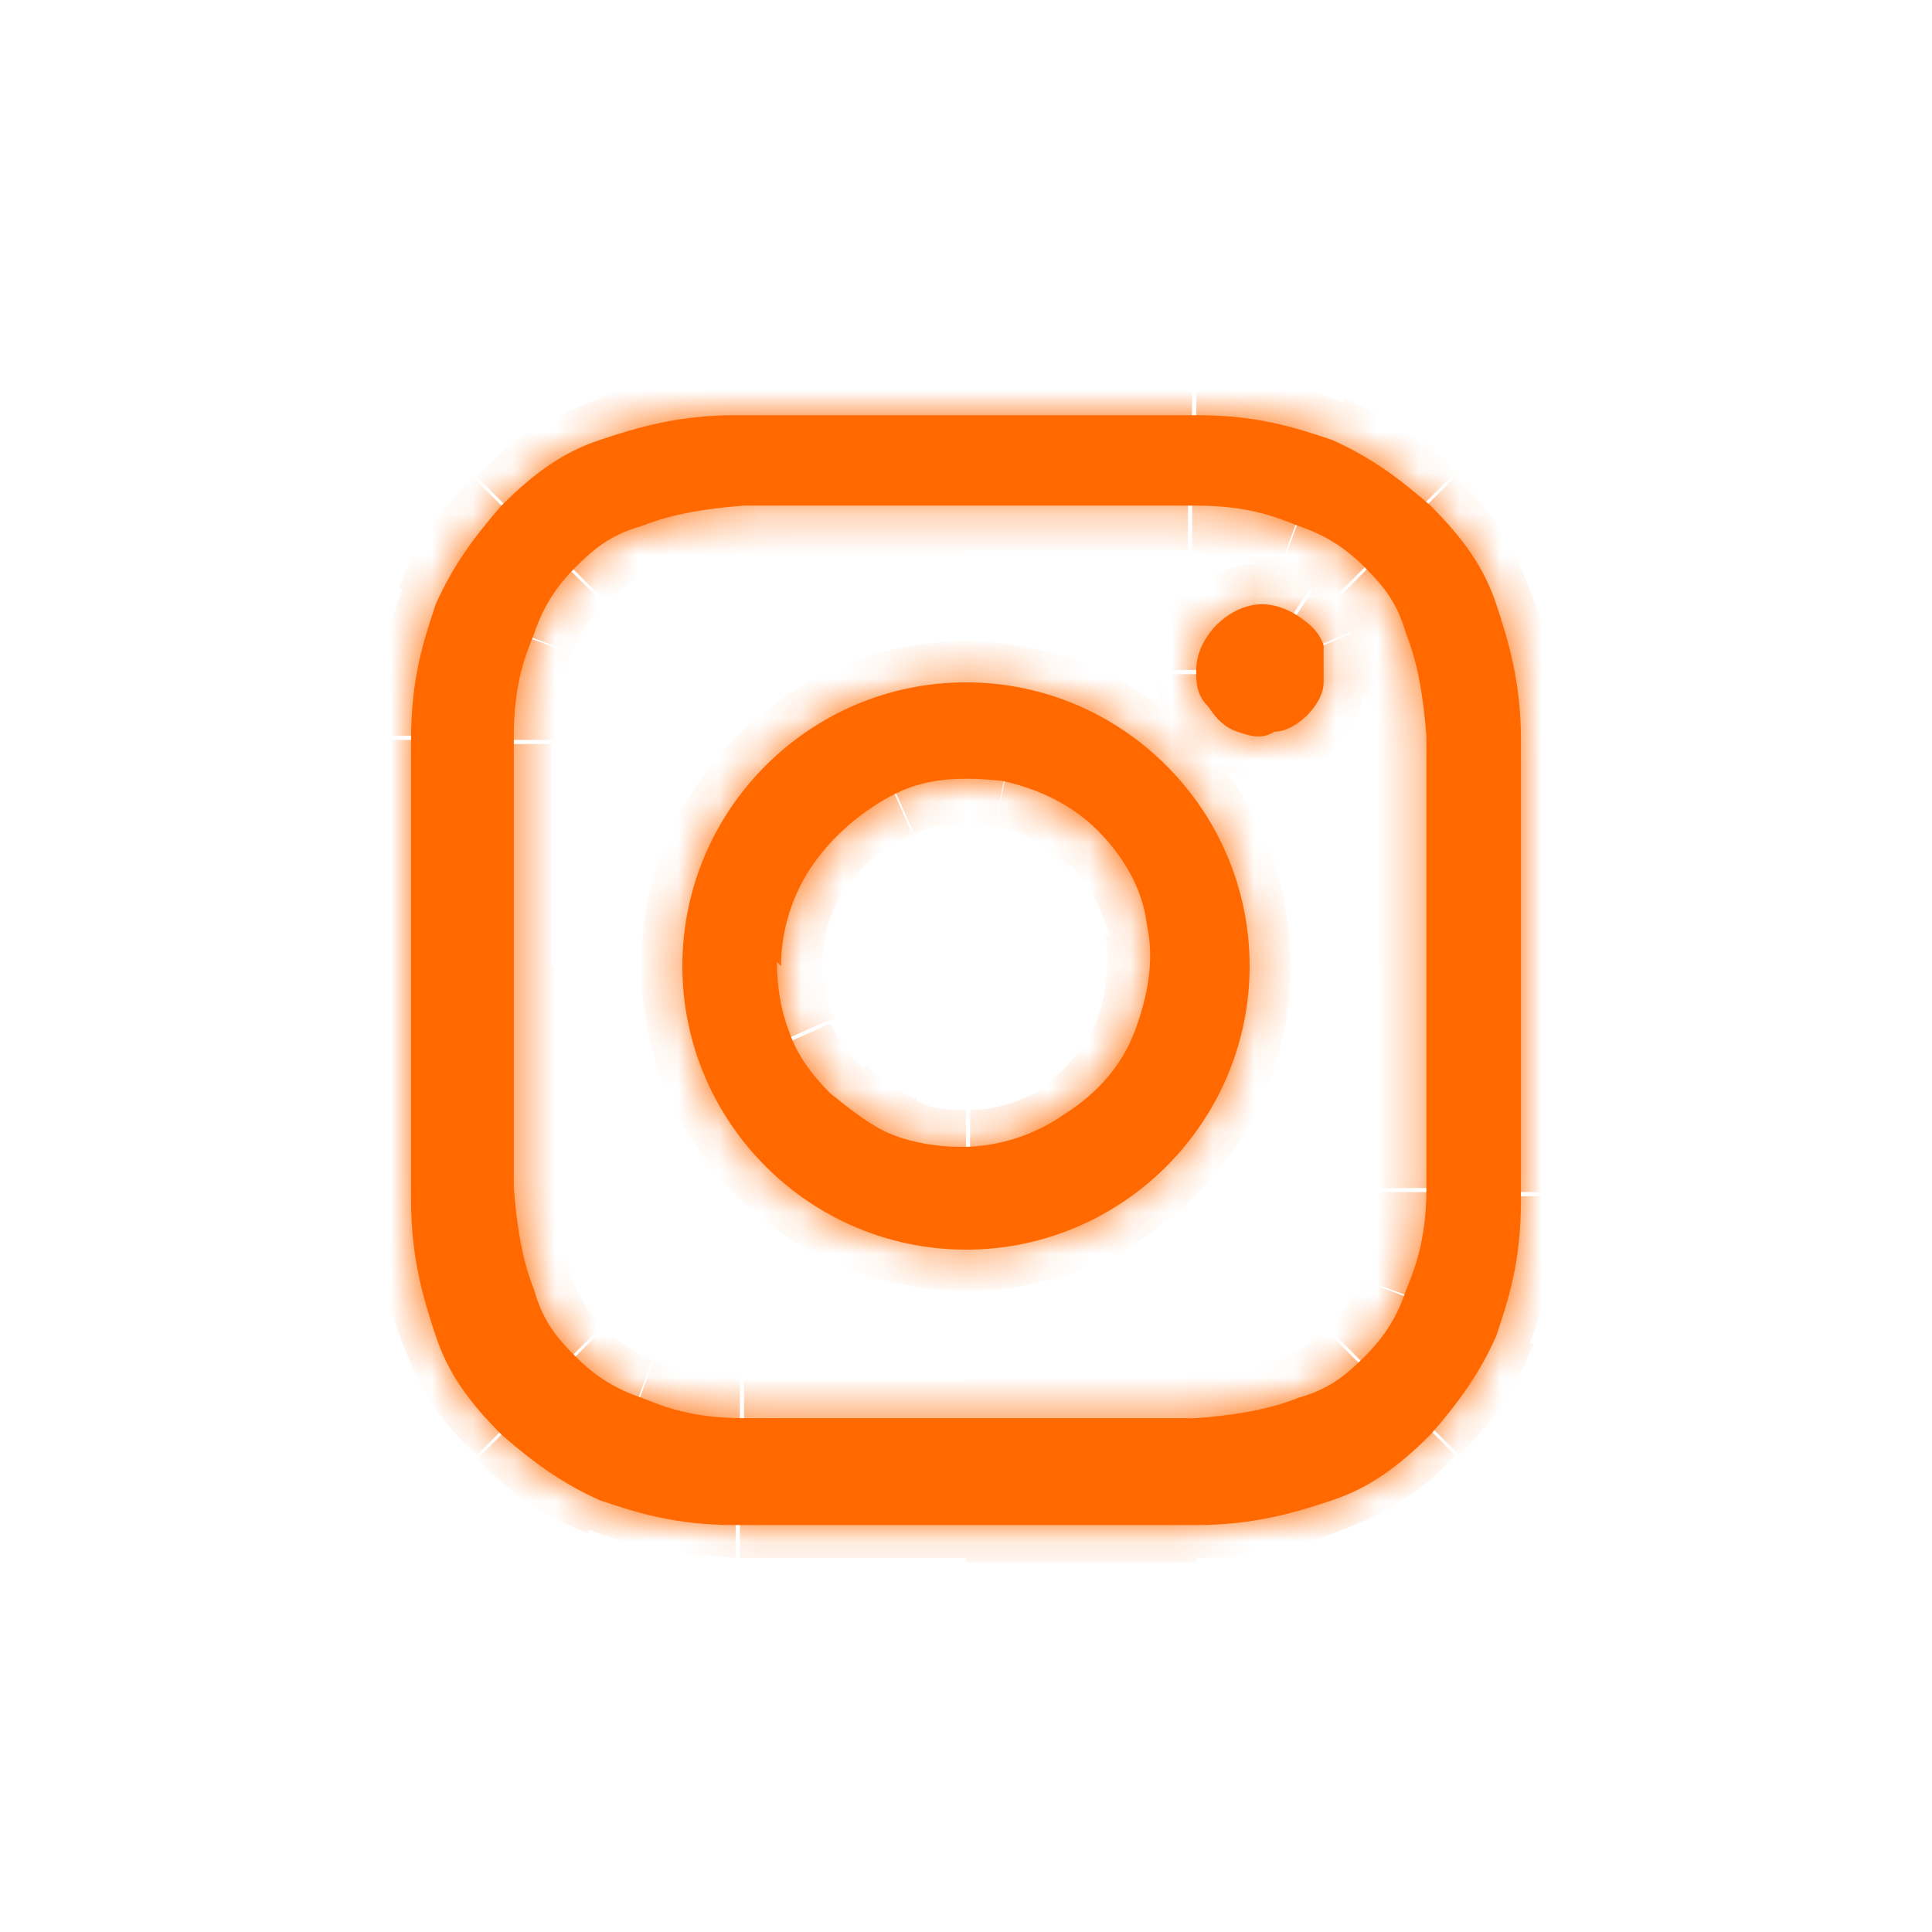
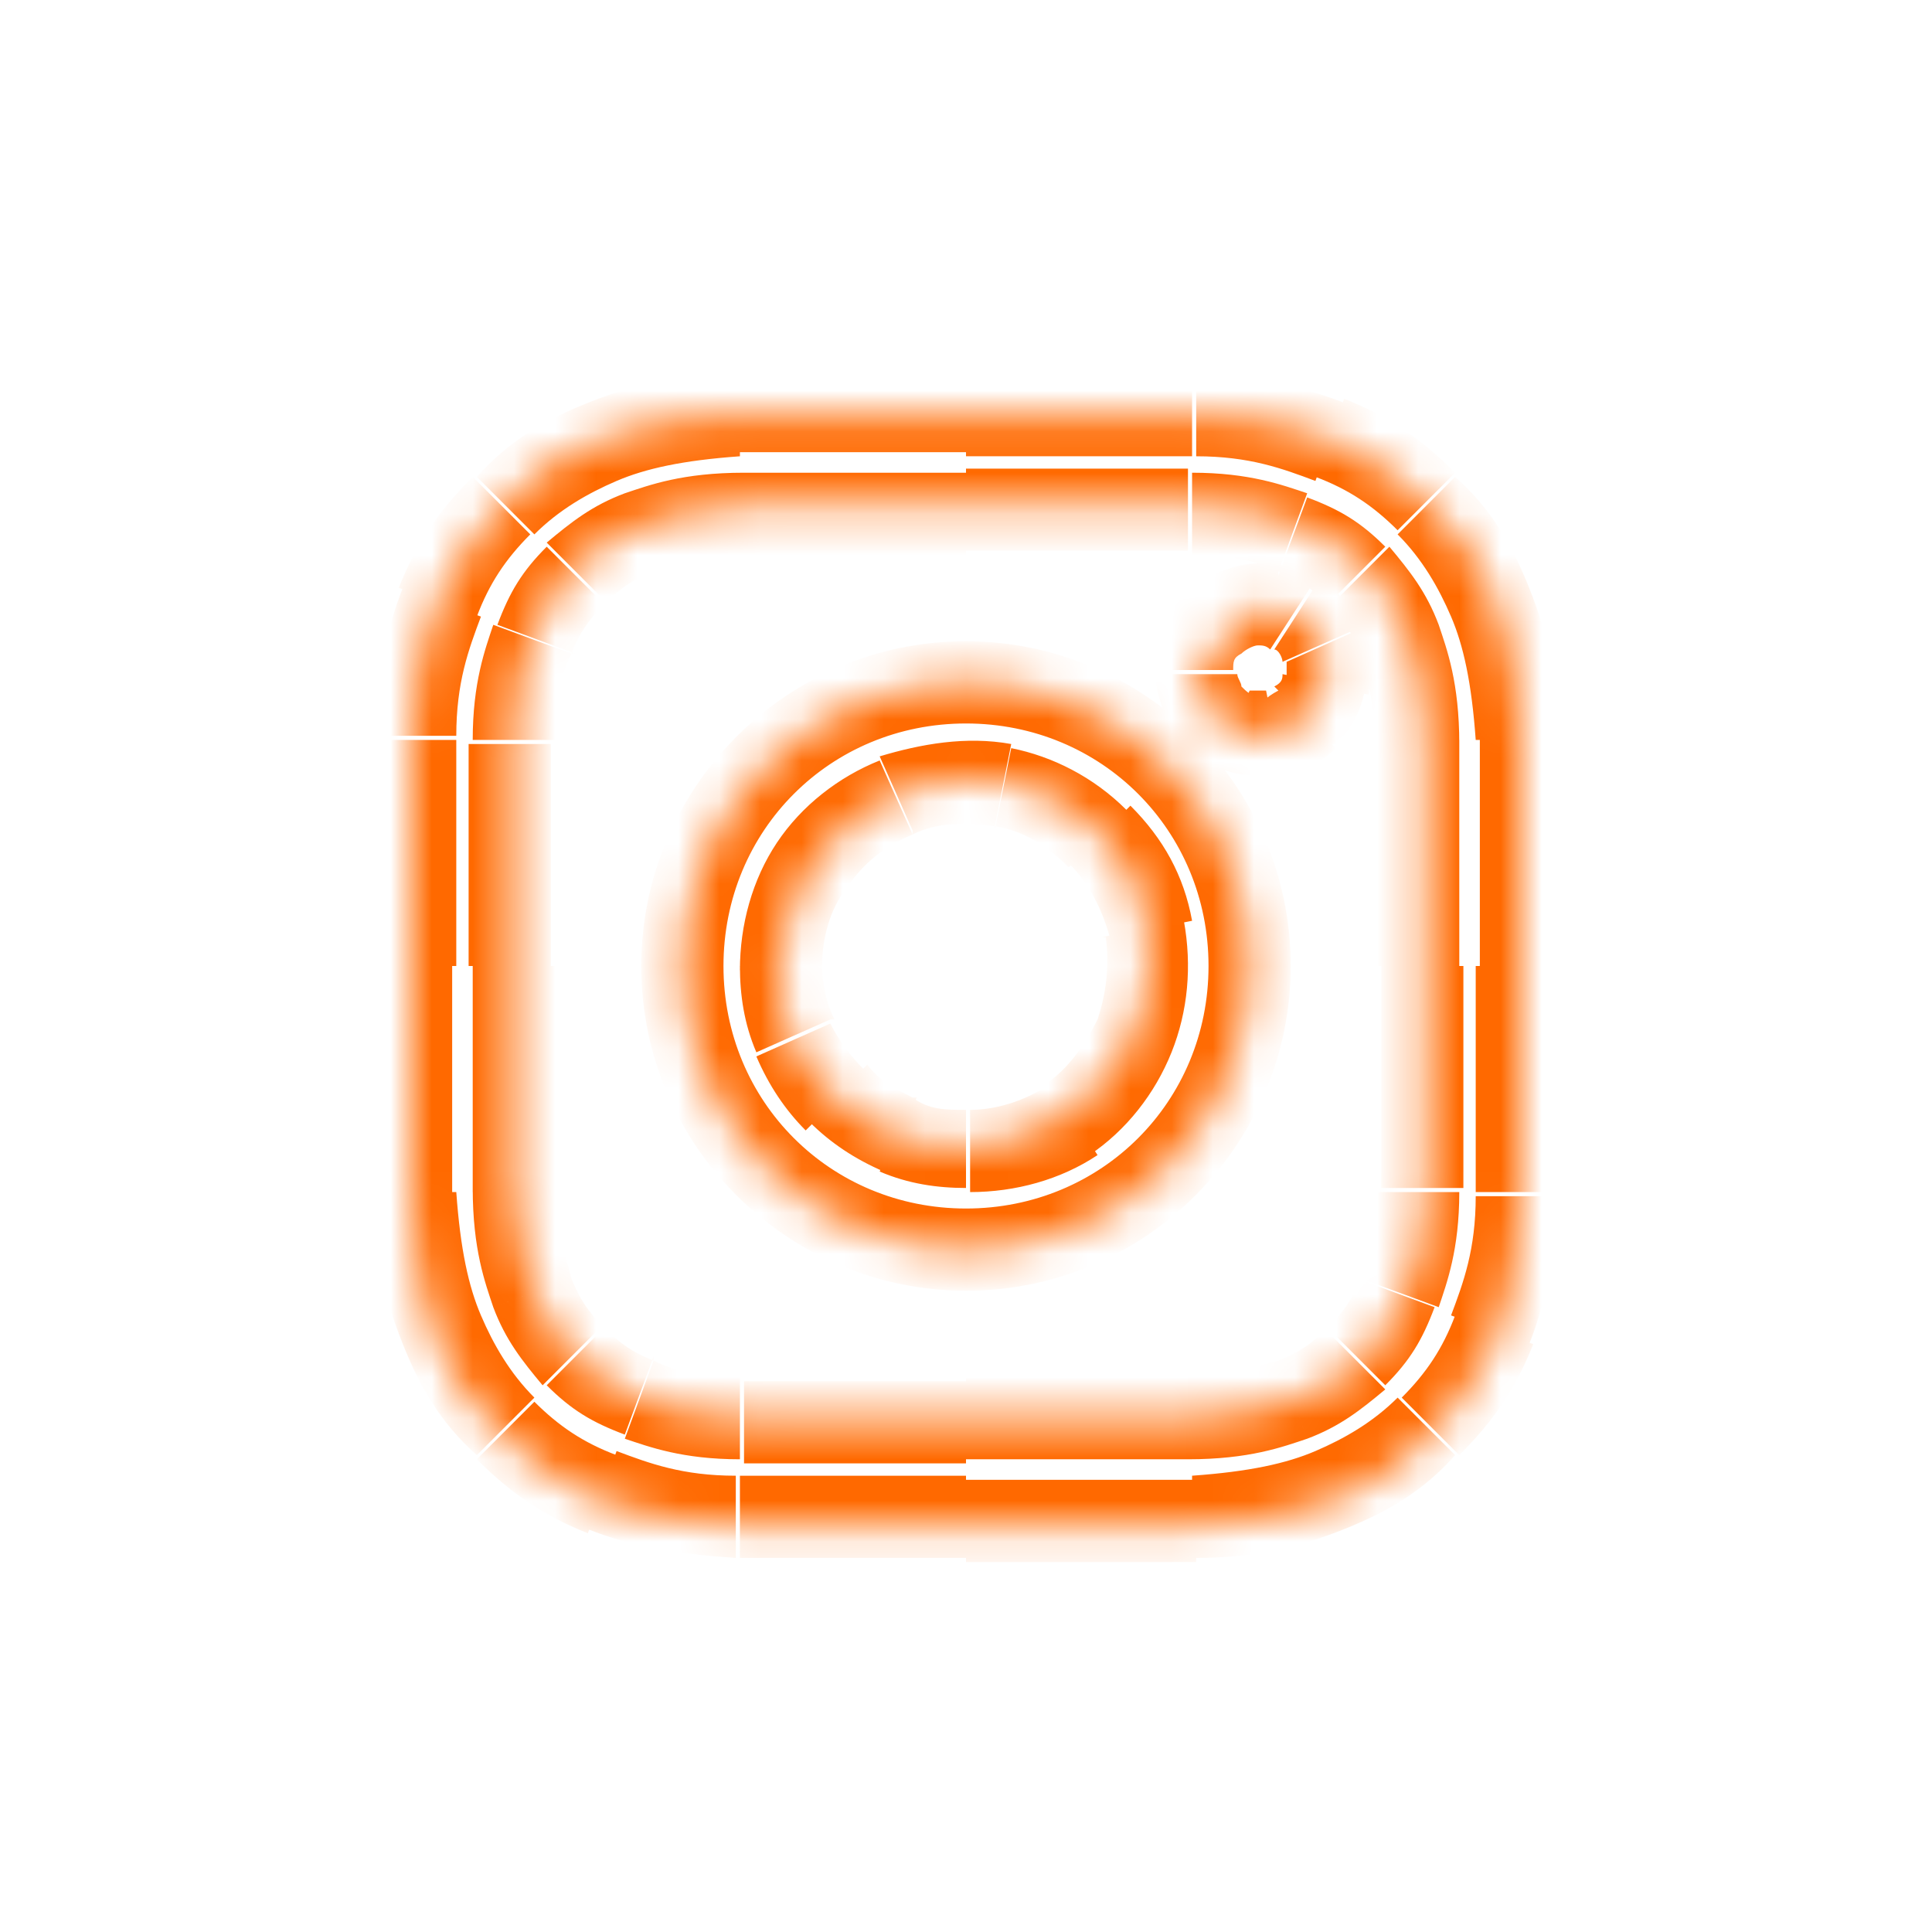
<svg xmlns="http://www.w3.org/2000/svg" id="_レイヤー_1" data-name="レイヤー 1" version="1.1" viewBox="0 0 47 47">
  <defs>
    <style>
      .cls-1 {
        mask: url(#mask);
      }

      .cls-2 {
        fill: #ff6900;
      }

      .cls-2, .cls-3 {
        stroke-width: 0px;
      }

      .cls-3 {
        fill: #fff;
      }
    </style>
    <mask id="mask" x="9" y="9" width="29" height="29" maskUnits="userSpaceOnUse">
      <g id="path-1-inside-1_62_4964" data-name="path-1-inside-1 62 4964">
-         <path class="cls-3" d="M17.9,10.1c-1.4,0-2.4.3-3.3.6-.9.3-1.6.8-2.4,1.6-.7.8-1.2,1.5-1.6,2.4-.3.9-.6,1.8-.6,3.3,0,1.4,0,1.9,0,5.6,0,3.7,0,4.1,0,5.6,0,1.4.3,2.4.6,3.3.3.9.8,1.6,1.6,2.4.8.7,1.5,1.2,2.4,1.6.9.3,1.8.6,3.3.6,1.4,0,1.9,0,5.6,0,3.7,0,4.1,0,5.6,0,1.4,0,2.4-.3,3.3-.6.9-.3,1.6-.8,2.4-1.6.7-.8,1.2-1.5,1.6-2.4.3-.9.6-1.8.6-3.3,0-1.4,0-1.9,0-5.6,0-3.7,0-4.1,0-5.6,0-1.4-.3-2.4-.6-3.3-.3-.9-.8-1.6-1.6-2.4-.8-.7-1.5-1.2-2.4-1.6-.9-.3-1.8-.6-3.3-.6-1.4,0-1.9,0-5.6,0-3.7,0-4.1,0-5.6,0ZM18.1,34.5c-1.3,0-2-.3-2.5-.5-.6-.2-1.1-.5-1.6-1-.5-.5-.8-.9-1-1.6-.2-.5-.4-1.2-.5-2.5,0-1.4,0-1.8,0-5.5,0-3.6,0-4,0-5.5,0-1.3.3-2,.5-2.5.2-.6.5-1.1,1-1.6.5-.5.9-.8,1.6-1,.5-.2,1.2-.4,2.5-.5,1.4,0,1.9,0,5.5,0,3.6,0,4,0,5.5,0,1.3,0,2,.3,2.5.5.6.2,1.1.5,1.6,1,.5.5.8.9,1,1.6.2.5.4,1.2.5,2.5,0,1.4,0,1.9,0,5.5,0,3.6,0,4,0,5.5,0,1.3-.3,2-.5,2.5-.2.6-.5,1.1-1,1.6-.5.5-.9.8-1.6,1-.5.2-1.2.4-2.5.5-1.4,0-1.9,0-5.5,0-3.6,0-4,0-5.5,0M29.1,16.3c0,.3,0,.6.3.9.2.3.4.5.7.6.3.1.6.2.9,0,.3,0,.6-.2.8-.4.2-.2.4-.5.4-.8,0-.3,0-.6,0-.9-.1-.3-.3-.5-.6-.7s-.6-.3-.9-.3c-.4,0-.8.2-1.1.5-.3.3-.5.7-.5,1.1ZM16.6,23.5c0,3.8,3.1,6.9,6.9,6.9,3.8,0,6.9-3.1,6.9-6.9,0-3.8-3.1-6.9-6.9-6.9-3.8,0-6.9,3.1-6.9,6.9ZM19,23.5c0-.9.3-1.8.8-2.5.5-.7,1.2-1.3,2-1.7s1.7-.4,2.6-.3c.9.2,1.7.6,2.3,1.2.6.6,1.1,1.4,1.2,2.3.2.9,0,1.8-.3,2.6-.3.8-.9,1.5-1.7,2-.7.5-1.6.8-2.5.8-.6,0-1.2-.1-1.7-.3-.5-.2-1-.6-1.5-1-.4-.4-.8-.9-1-1.5-.2-.5-.3-1.1-.3-1.7Z" />
+         <path class="cls-3" d="M17.9,10.1c-1.4,0-2.4.3-3.3.6-.9.3-1.6.8-2.4,1.6-.7.8-1.2,1.5-1.6,2.4-.3.9-.6,1.8-.6,3.3,0,1.4,0,1.9,0,5.6,0,3.7,0,4.1,0,5.6,0,1.4.3,2.4.6,3.3.3.9.8,1.6,1.6,2.4.8.7,1.5,1.2,2.4,1.6.9.3,1.8.6,3.3.6,1.4,0,1.9,0,5.6,0,3.7,0,4.1,0,5.6,0,1.4,0,2.4-.3,3.3-.6.9-.3,1.6-.8,2.4-1.6.7-.8,1.2-1.5,1.6-2.4.3-.9.6-1.8.6-3.3,0-1.4,0-1.9,0-5.6,0-3.7,0-4.1,0-5.6,0-1.4-.3-2.4-.6-3.3-.3-.9-.8-1.6-1.6-2.4-.8-.7-1.5-1.2-2.4-1.6-.9-.3-1.8-.6-3.3-.6-1.4,0-1.9,0-5.6,0-3.7,0-4.1,0-5.6,0ZM18.1,34.5c-1.3,0-2-.3-2.5-.5-.6-.2-1.1-.5-1.6-1-.5-.5-.8-.9-1-1.6-.2-.5-.4-1.2-.5-2.5,0-1.4,0-1.8,0-5.5,0-3.6,0-4,0-5.5,0-1.3.3-2,.5-2.5.2-.6.5-1.1,1-1.6.5-.5.9-.8,1.6-1,.5-.2,1.2-.4,2.5-.5,1.4,0,1.9,0,5.5,0,3.6,0,4,0,5.5,0,1.3,0,2,.3,2.5.5.6.2,1.1.5,1.6,1,.5.5.8.9,1,1.6.2.5.4,1.2.5,2.5,0,1.4,0,1.9,0,5.5,0,3.6,0,4,0,5.5,0,1.3-.3,2-.5,2.5-.2.6-.5,1.1-1,1.6-.5.5-.9.8-1.6,1-.5.2-1.2.4-2.5.5-1.4,0-1.9,0-5.5,0-3.6,0-4,0-5.5,0M29.1,16.3c0,.3,0,.6.3.9.2.3.4.5.7.6.3.1.6.2.9,0,.3,0,.6-.2.8-.4.2-.2.4-.5.4-.8,0-.3,0-.6,0-.9-.1-.3-.3-.5-.6-.7s-.6-.3-.9-.3ZM16.6,23.5c0,3.8,3.1,6.9,6.9,6.9,3.8,0,6.9-3.1,6.9-6.9,0-3.8-3.1-6.9-6.9-6.9-3.8,0-6.9,3.1-6.9,6.9ZM19,23.5c0-.9.3-1.8.8-2.5.5-.7,1.2-1.3,2-1.7s1.7-.4,2.6-.3c.9.2,1.7.6,2.3,1.2.6.6,1.1,1.4,1.2,2.3.2.9,0,1.8-.3,2.6-.3.8-.9,1.5-1.7,2-.7.5-1.6.8-2.5.8-.6,0-1.2-.1-1.7-.3-.5-.2-1-.6-1.5-1-.4-.4-.8-.9-1-1.5-.2-.5-.3-1.1-.3-1.7Z" />
      </g>
    </mask>
  </defs>
-   <path class="cls-2" d="M17.9,10.1c-1.4,0-2.4.3-3.3.6-.9.3-1.6.8-2.4,1.6-.7.8-1.2,1.5-1.6,2.4-.3.9-.6,1.8-.6,3.3,0,1.4,0,1.9,0,5.6,0,3.7,0,4.1,0,5.6,0,1.4.3,2.4.6,3.3.3.9.8,1.6,1.6,2.4.8.7,1.5,1.2,2.4,1.6.9.3,1.8.6,3.3.6,1.4,0,1.9,0,5.6,0,3.7,0,4.1,0,5.6,0,1.4,0,2.4-.3,3.3-.6.9-.3,1.6-.8,2.4-1.6.7-.8,1.2-1.5,1.6-2.4.3-.9.6-1.8.6-3.3,0-1.4,0-1.9,0-5.6,0-3.7,0-4.1,0-5.6,0-1.4-.3-2.4-.6-3.3-.3-.9-.8-1.6-1.6-2.4-.8-.7-1.5-1.2-2.4-1.6-.9-.3-1.8-.6-3.3-.6-1.4,0-1.9,0-5.6,0-3.7,0-4.1,0-5.6,0ZM18.1,34.5c-1.3,0-2-.3-2.5-.5-.6-.2-1.1-.5-1.6-1-.5-.5-.8-.9-1-1.6-.2-.5-.4-1.2-.5-2.5,0-1.4,0-1.8,0-5.5,0-3.6,0-4,0-5.5,0-1.3.3-2,.5-2.5.2-.6.5-1.1,1-1.6.5-.5.9-.8,1.6-1,.5-.2,1.2-.4,2.5-.5,1.4,0,1.9,0,5.5,0,3.6,0,4,0,5.5,0,1.3,0,2,.3,2.5.5.6.2,1.1.5,1.6,1,.5.5.8.9,1,1.6.2.5.4,1.2.5,2.5,0,1.4,0,1.9,0,5.5,0,3.6,0,4,0,5.5,0,1.3-.3,2-.5,2.5-.2.6-.5,1.1-1,1.6-.5.5-.9.8-1.6,1-.5.2-1.2.4-2.5.5-1.4,0-1.9,0-5.5,0-3.6,0-4,0-5.5,0M29.1,16.3c0,.3,0,.6.3.9.2.3.4.5.7.6.3.1.6.2.9,0,.3,0,.6-.2.8-.4.2-.2.4-.5.4-.8,0-.3,0-.6,0-.9-.1-.3-.3-.5-.6-.7s-.6-.3-.9-.3c-.4,0-.8.2-1.1.5-.3.3-.5.7-.5,1.1ZM16.6,23.5c0,3.8,3.1,6.9,6.9,6.9,3.8,0,6.9-3.1,6.9-6.9,0-3.8-3.1-6.9-6.9-6.9-3.8,0-6.9,3.1-6.9,6.9ZM19,23.5c0-.9.3-1.8.8-2.5.5-.7,1.2-1.3,2-1.7s1.7-.4,2.6-.3c.9.2,1.7.6,2.3,1.2.6.6,1.1,1.4,1.2,2.3.2.9,0,1.8-.3,2.6-.3.8-.9,1.5-1.7,2-.7.5-1.6.8-2.5.8-.6,0-1.2-.1-1.7-.3-.5-.2-1-.6-1.5-1-.4-.4-.8-.9-1-1.5-.2-.5-.3-1.1-.3-1.7Z" />
  <g class="cls-1">
    <path class="cls-2" d="M17.9,10.1v1s0,0,0,0v-1ZM14.6,10.7l.4.9h0s-.4-.9-.4-.9ZM10.7,14.7l.9.4h0s-.9-.4-.9-.4ZM10.1,29.1h1s0,0,0,0h-1ZM10.7,32.4l.9-.4h0s-.9.4-.9.4ZM14.7,36.3l.4-.9h0s-.4.9-.4.9ZM32.4,36.3l.4.9h0s-.4-.9-.4-.9ZM36.3,32.3l-.9-.4h0s.9.4.9.4ZM36.9,29h-1s0,0,0,0h1ZM36.3,14.6l-.9.4h0s.9-.4.9-.4ZM32.3,10.7l-.4.9h0s.4-.9.4-.9ZM15.6,34l-.4.9h0s.4-.9.4-.9ZM13,31.5l-.9.4h0s.9-.4.9-.4ZM12.5,29h1s0,0,0,0h-1ZM12.5,18.1h1s0,0,0,0h-1ZM13,15.6l-.9-.4h0s.9.4.9.4ZM15.5,13l-.4-.9h0s.4.9.4.9ZM18,12.5v-1s0,0,0,0v1ZM28.9,12.5v1s0,0,0,0v-1ZM31.4,13l-.4.9h0s.4-.9.4-.9ZM34,15.5l-.9.4h0s.9-.4.9-.4ZM34.5,18h-1s0,0,0,0h1ZM34.5,28.9h-1s0,0,0,0h1ZM34,31.4l.9.4h0s-.9-.4-.9-.4ZM31.5,34l.4.9h0s-.4-.9-.4-.9ZM29,34.5v1h0v-1ZM29.1,16.3h1s-1,0-1,0ZM30.7,14.7v-1s0,1,0,1ZM16.6,23.5h-1s1,0,1,0ZM19,23.5h1s-1,0-1,0ZM23.5,28v-1h0v1ZM17.9,9.1c-1.5,0-2.6.3-3.6.7l.7,1.9c.7-.3,1.6-.5,3-.6v-2ZM14.3,9.8c-1,.4-1.9.9-2.7,1.8l1.4,1.4c.6-.6,1.3-1,2-1.3l-.7-1.9ZM11.5,11.6c-.9.9-1.4,1.7-1.8,2.7l1.9.7c.3-.8.7-1.4,1.3-2l-1.4-1.4ZM9.8,14.3c-.4,1-.6,2.1-.7,3.6h2c0-1.3.3-2.1.6-2.9l-1.9-.7ZM9.1,17.9c0,1.5,0,1.9,0,5.6h2c0-3.7,0-4.1,0-5.5h-2ZM9,23.5c0,3.7,0,4.1,0,5.6h2c0-1.5,0-2,0-5.6h-2ZM9.1,29.1c0,1.5.3,2.6.7,3.6l1.9-.7c-.3-.7-.5-1.6-.6-3h-2ZM9.8,32.7c.4,1,.9,1.9,1.8,2.7l1.4-1.4c-.6-.6-1-1.3-1.3-2l-1.9.7ZM11.6,35.5c.9.9,1.7,1.4,2.7,1.8l.7-1.9c-.8-.3-1.4-.7-2-1.3l-1.4,1.4ZM14.3,37.2c1,.4,2.1.6,3.6.7v-2c-1.3,0-2.1-.3-2.9-.6l-.7,1.9ZM17.9,37.9c1.5,0,1.9,0,5.6,0v-2c-3.7,0-4.1,0-5.5,0v2ZM23.5,38c3.7,0,4.1,0,5.6,0v-2c-1.5,0-2,0-5.6,0v2ZM29.1,37.9c1.5,0,2.6-.3,3.6-.7l-.7-1.9c-.7.3-1.6.5-3,.6v2ZM32.7,37.2c1-.4,1.9-.9,2.7-1.8l-1.4-1.4c-.6.6-1.3,1-2,1.3l.7,1.9ZM35.5,35.4c.9-.9,1.4-1.7,1.8-2.7l-1.9-.7c-.3.8-.7,1.4-1.3,2l1.4,1.4ZM37.2,32.7c.4-1,.6-2.1.7-3.6h-2c0,1.3-.3,2.1-.6,2.9l1.9.7ZM37.9,29.1c0-1.5,0-1.9,0-5.6h-2c0,3.7,0,4.1,0,5.5h2ZM38,23.5c0-3.7,0-4.1,0-5.6h-2c0,1.5,0,2,0,5.6h2ZM37.9,17.9c0-1.5-.3-2.6-.7-3.6l-1.9.7c.3.7.5,1.6.6,3h2ZM37.2,14.3c-.4-1-.9-1.9-1.8-2.7l-1.4,1.4c.6.6,1,1.3,1.3,2l1.9-.7ZM35.4,11.5c-.9-.9-1.7-1.4-2.7-1.8l-.7,1.9c.8.3,1.4.7,2,1.3l1.4-1.4ZM32.7,9.8c-1-.4-2.1-.6-3.6-.7v2c1.3,0,2.1.3,2.9.6l.7-1.9ZM29.1,9.1c-1.5,0-1.9,0-5.6,0v2c3.7,0,4.1,0,5.5,0v-2ZM23.5,9c-3.7,0-4.1,0-5.6,0v2c1.5,0,2,0,5.6,0v-2ZM18.1,33.5c-1.2,0-1.8-.2-2.2-.4l-.7,1.9c.6.2,1.4.5,2.8.5v-2ZM15.9,33.1c-.5-.2-.8-.4-1.2-.8l-1.4,1.4c.6.6,1.1.9,1.9,1.2l.7-1.9ZM14.7,32.3c-.4-.4-.6-.7-.8-1.2l-1.9.7c.3.8.7,1.3,1.2,1.9l1.4-1.4ZM13.9,31.1c-.1-.4-.3-1-.4-2.2h-2c0,1.5.3,2.3.5,2.9l1.9-.7ZM13.5,28.9c0-1.4,0-1.8,0-5.4h-2c0,3.6,0,4.1,0,5.5h2ZM13.4,23.5c0-3.6,0-4,0-5.4h-2c0,1.4,0,1.8,0,5.4h2ZM13.5,18.1c0-1.2.2-1.8.4-2.2l-1.9-.7c-.2.6-.5,1.4-.5,2.8h2ZM13.9,15.9c.2-.5.4-.8.8-1.2l-1.4-1.4c-.6.6-.9,1.1-1.2,1.9l1.9.7ZM14.7,14.7c.4-.4.7-.6,1.2-.8l-.7-1.9c-.8.3-1.3.7-1.9,1.2l1.4,1.4ZM15.9,13.9c.4-.1,1-.3,2.2-.4v-2c-1.5,0-2.3.3-2.9.5l.7,1.9ZM18.1,13.5c1.4,0,1.8,0,5.4,0v-2c-3.6,0-4.1,0-5.5,0v2ZM23.5,13.4c3.6,0,4,0,5.4,0v-2c-1.4,0-1.8,0-5.4,0v2ZM28.9,13.5c1.2,0,1.8.2,2.2.4l.7-1.9c-.6-.2-1.4-.5-2.8-.5v2ZM31.1,13.9c.5.2.8.4,1.2.8l1.4-1.4c-.6-.6-1.1-.9-1.9-1.2l-.7,1.9ZM32.3,14.7c.4.4.6.7.8,1.2l1.9-.7c-.3-.8-.7-1.3-1.2-1.9l-1.4,1.4ZM33.1,15.9c.1.4.3,1,.4,2.2h2c0-1.5-.3-2.3-.5-2.9l-1.9.7ZM33.5,18.1c0,1.4,0,1.8,0,5.4h2c0-3.6,0-4.1,0-5.5h-2ZM33.6,23.5c0,3.6,0,4,0,5.4h2c0-1.4,0-1.8,0-5.4h-2ZM33.5,28.9c0,1.2-.2,1.8-.4,2.2l1.9.7c.2-.6.5-1.4.5-2.8h-2ZM33.1,31.1c-.2.5-.4.8-.8,1.2l1.4,1.4c.6-.6.9-1.1,1.2-1.9l-1.9-.7ZM32.3,32.3c-.4.4-.7.6-1.2.8l.7,1.9c.8-.3,1.3-.7,1.9-1.2l-1.4-1.4ZM31.1,33.1c-.4.1-1,.3-2.2.4v2c1.5,0,2.3-.3,2.9-.5l-.7-1.9ZM28.9,33.5c-1.4,0-1.8,0-5.4,0v2c3.6,0,4.1,0,5.5,0v-2ZM23.5,33.6c-3.6,0-4,0-5.4,0v2c1.4,0,1.8,0,5.4,0v-2ZM28.1,16.3c0,.5.2,1,.4,1.5l1.7-1.1c0-.1-.1-.2-.1-.3h-2ZM28.5,17.7c.3.4.7.8,1.2,1l.8-1.8c-.1,0-.2-.1-.3-.2l-1.7,1.1ZM29.7,18.7c.5.2,1,.2,1.5.1l-.4-2c-.1,0-.2,0-.4,0l-.8,1.8ZM31.2,18.9c.5-.1,1-.4,1.3-.7l-1.4-1.4c0,0-.2.1-.3.2l.4,2ZM32.5,18.1c.4-.4.6-.8.7-1.3l-2-.4c0,.1,0,.2-.2.3l1.4,1.4ZM33.3,16.8c.1-.5,0-1-.2-1.5l-1.8.8c0,.1,0,.2,0,.4l2,.4ZM33.1,15.3c-.2-.5-.5-.9-1-1.2l-1.1,1.7c.1,0,.2.2.2.3l1.8-.8ZM32.1,14.1c-.4-.3-.9-.4-1.5-.4v2c.1,0,.2,0,.3.1l1.1-1.7ZM30.7,13.7c-.7,0-1.4.3-1.9.8l1.4,1.4c.1-.1.3-.2.4-.2v-2ZM28.8,14.4c-.5.5-.8,1.2-.8,1.9h2c0-.2,0-.3.2-.4l-1.4-1.4ZM15.6,23.5c0,4.4,3.6,7.9,7.9,7.9v-2c-3.3,0-5.9-2.6-5.9-5.9h-2ZM23.5,31.4c4.4,0,7.9-3.6,7.9-7.9h-2c0,3.3-2.6,5.9-5.9,5.9v2ZM31.4,23.5c0-4.4-3.6-7.9-7.9-7.9v2c3.3,0,5.9,2.6,5.9,5.9h2ZM23.5,15.6c-4.4,0-7.9,3.6-7.9,7.9h2c0-3.3,2.6-5.9,5.9-5.9v-2ZM20,23.5c0-.7.2-1.4.6-1.9l-1.7-1.1c-.6.9-.9,2-.9,3.1h2ZM20.6,21.6c.4-.6.9-1,1.6-1.3l-.8-1.8c-1,.4-1.9,1.1-2.5,2l1.7,1.1ZM22.2,20.3c.6-.3,1.3-.3,2-.2l.4-2c-1.1-.2-2.2,0-3.2.3l.8,1.8ZM24.2,20.1c.7.1,1.3.5,1.8,1l1.4-1.4c-.8-.8-1.8-1.3-2.8-1.5l-.4,2ZM26,21c.5.5.8,1.1,1,1.8l2-.4c-.2-1.1-.7-2-1.5-2.8l-1.4,1.4ZM26.9,22.8c.1.7,0,1.4-.2,2l1.8.8c.4-1,.5-2.1.3-3.2l-2,.4ZM26.7,24.8c-.3.6-.7,1.2-1.3,1.6l1.1,1.7c.9-.6,1.6-1.5,2-2.5l-1.8-.8ZM25.5,26.4c-.6.4-1.3.6-1.9.6v2c1.1,0,2.2-.3,3.1-.9l-1.1-1.7ZM23.5,27c-.5,0-.9,0-1.3-.3l-.8,1.8c.7.3,1.4.4,2.1.4v-2ZM22.2,26.7c-.4-.2-.8-.4-1.1-.8l-1.4,1.4c.5.5,1.1.9,1.8,1.2l.8-1.8ZM21,26c-.3-.3-.6-.7-.8-1.1l-1.8.8c.3.7.7,1.3,1.2,1.8l1.4-1.4ZM20.3,24.8c-.2-.4-.3-.9-.3-1.3h-2c0,.7.1,1.4.4,2.1l1.8-.8Z" />
  </g>
</svg>